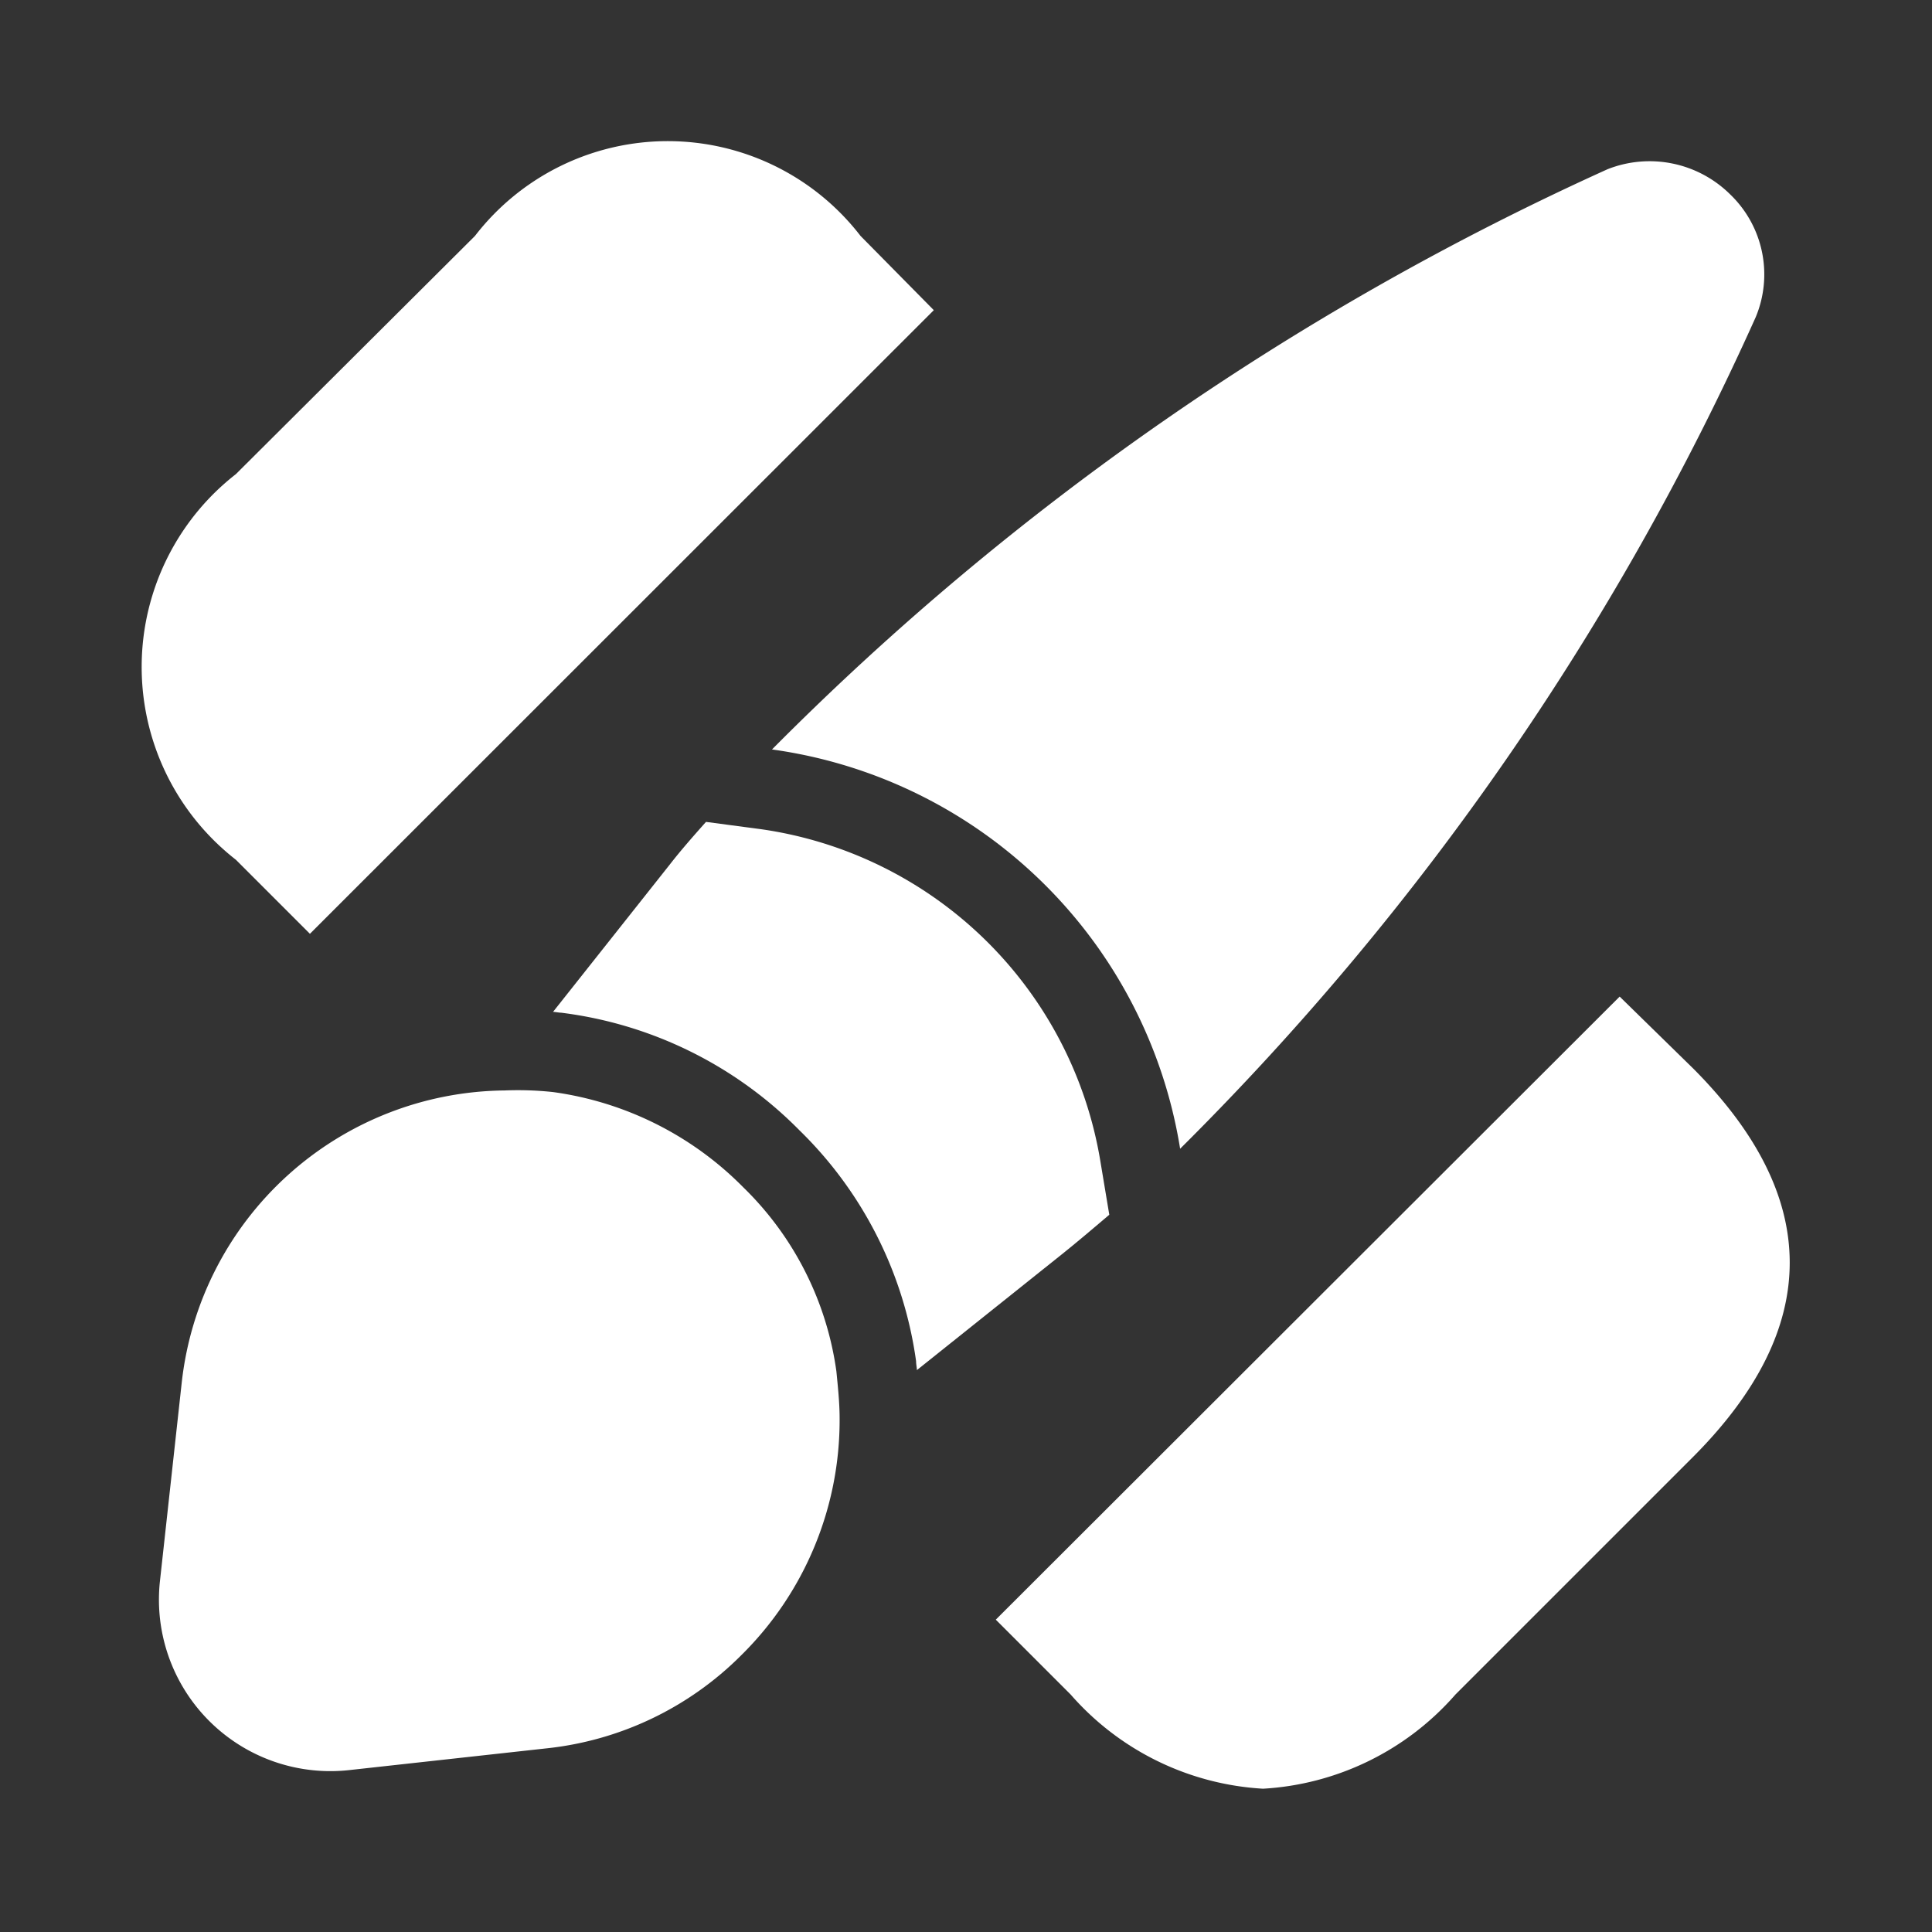
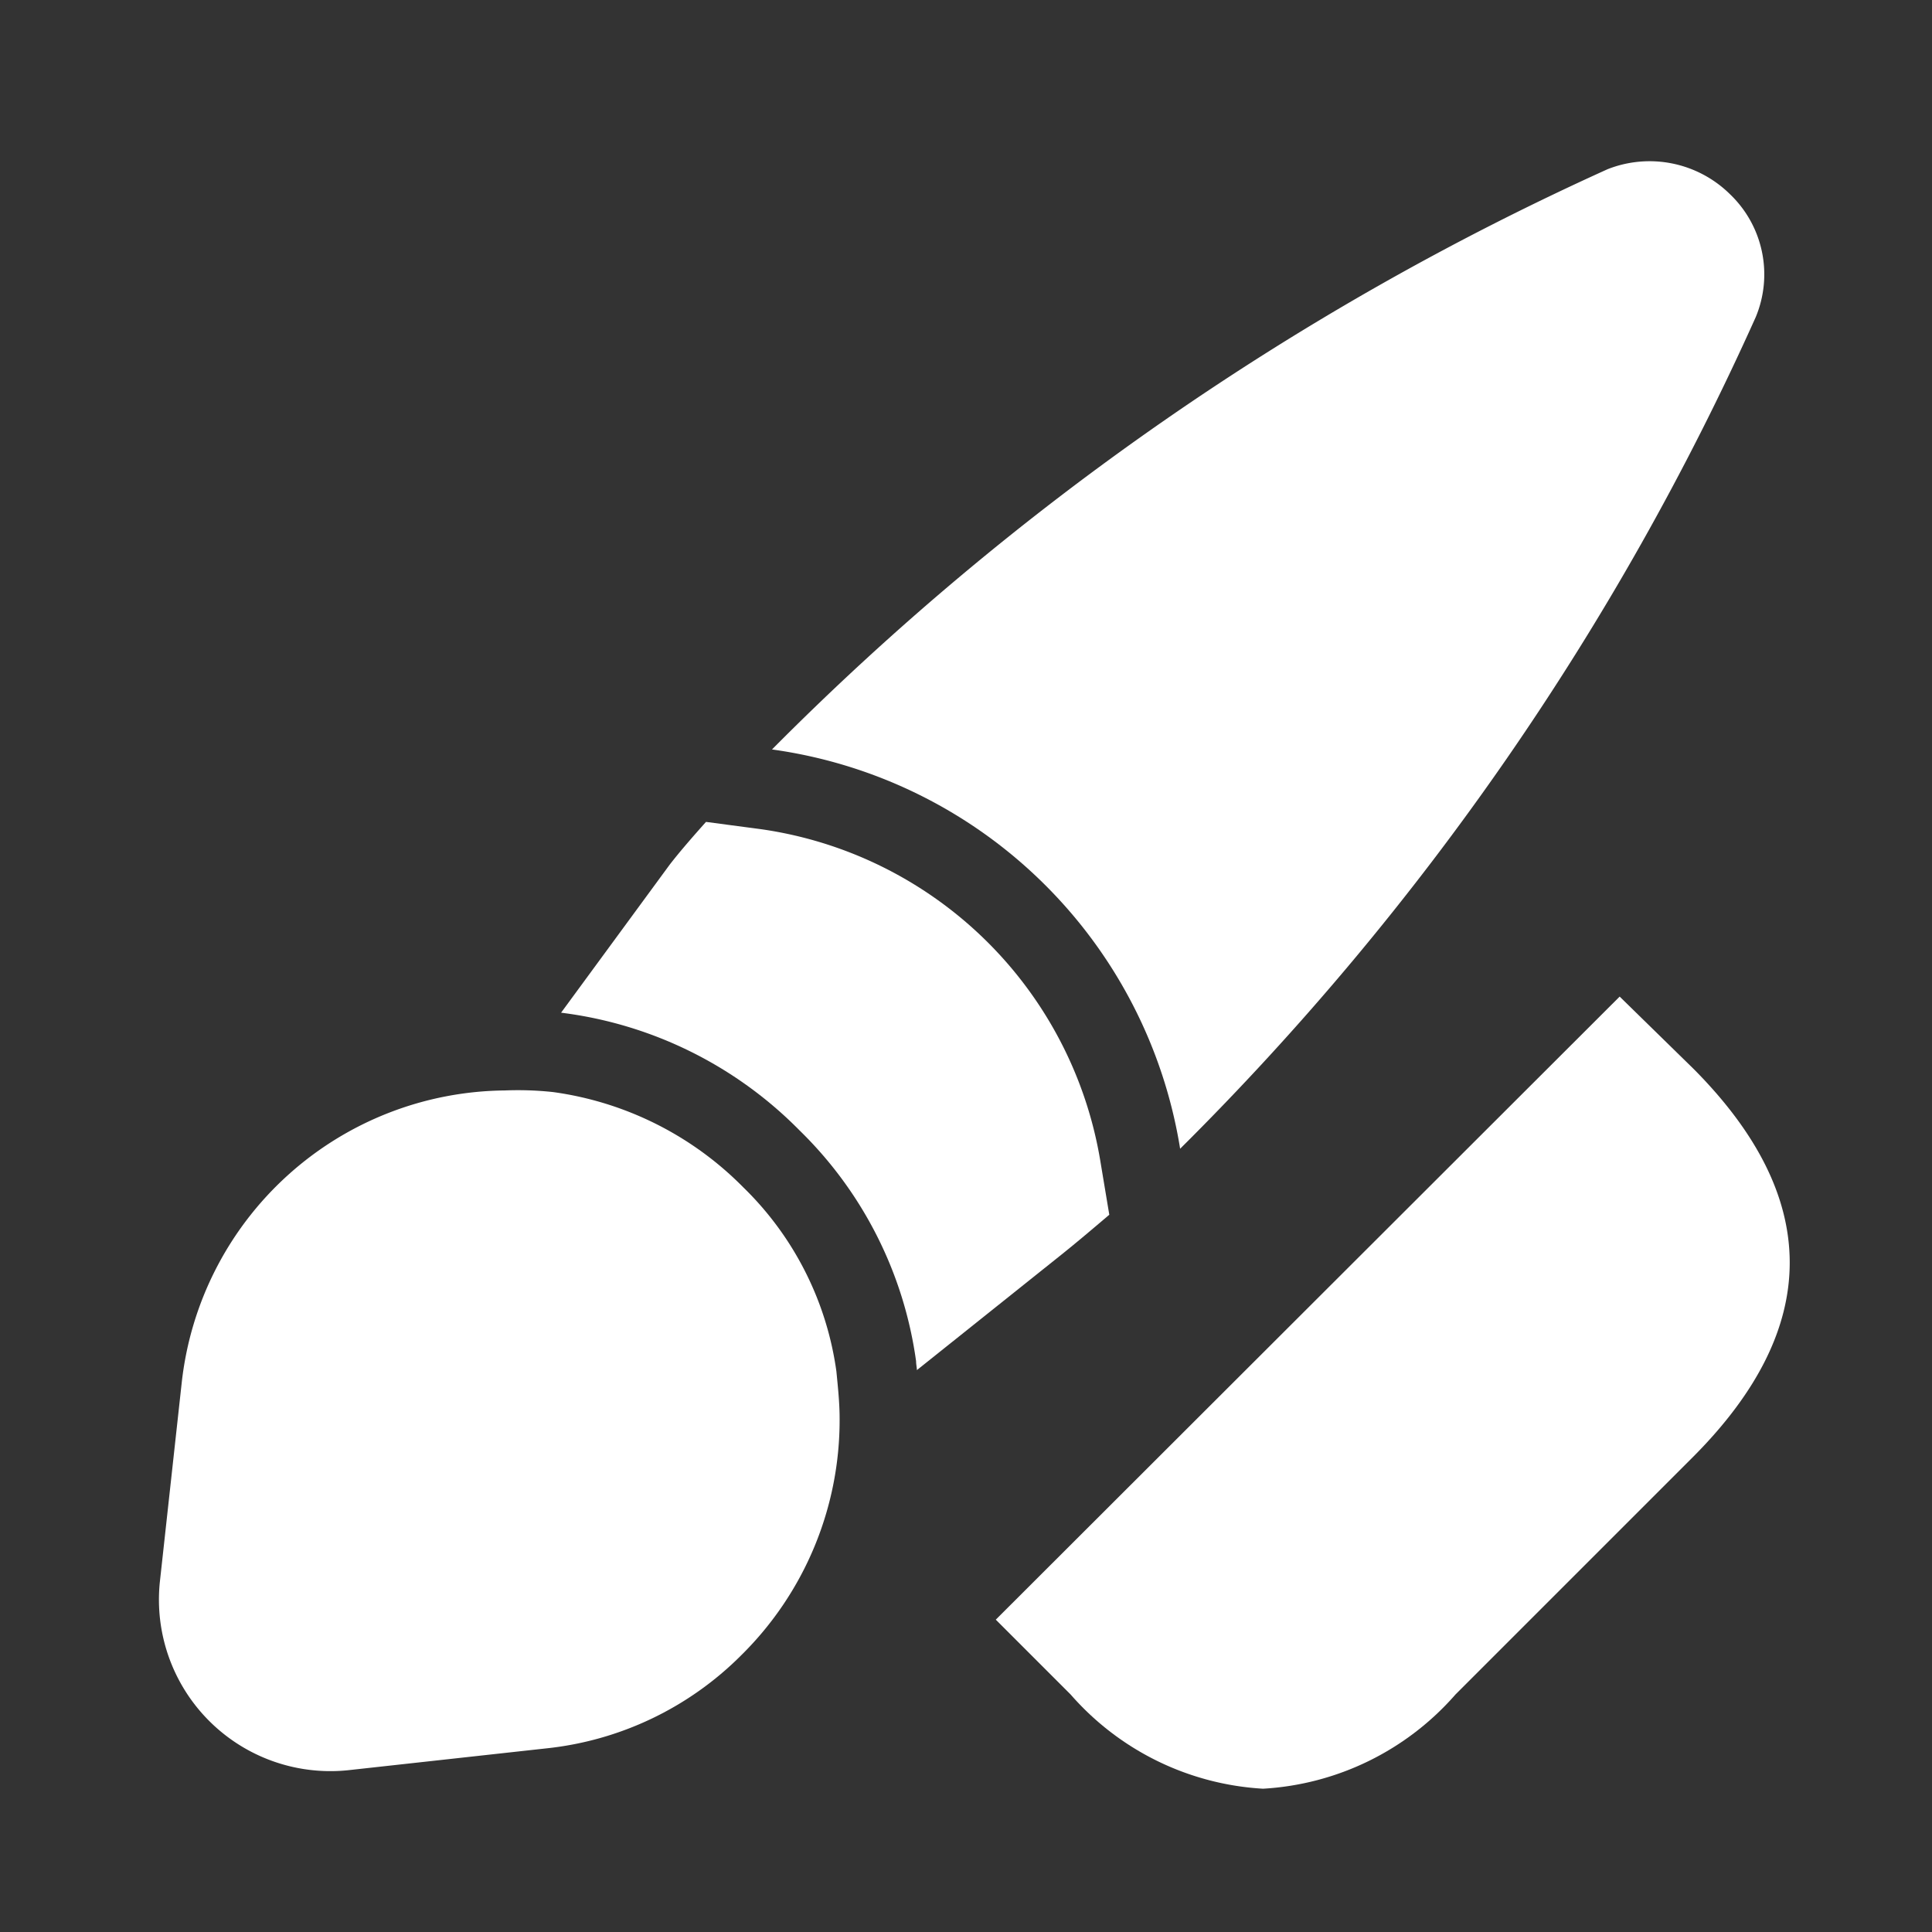
<svg xmlns="http://www.w3.org/2000/svg" width="24" height="24" viewBox="0 0 24 24">
  <rect x="0" y="0" width="24" height="24" fill="#333333" stroke="none" />
  <g id="vuesax_bold_designtools" data-name="vuesax/bold/designtools" transform="translate(-684 -188)">
    <g id="designtools">
      <path id="Vector" d="M8.67.9,7.75,0,0,7.74l.93.93A3.435,3.435,0,0,0,3.32,9.84,3.435,3.435,0,0,0,5.71,8.67L8.67,5.71C10.26,4.11,10.26,2.5,8.67.9Z" transform="translate(696.37 200.38)" fill="#fff" />
-       <path id="Vector-2" data-name="Vector" d="M8.93,1.178a3.024,3.024,0,0,0-4.79,0L1.17,4.137a3.036,3.036,0,0,0,0,4.79l.92.92L9.84,2.1Z" transform="translate(685.76 189.753)" fill="#fff" />
      <path id="Vector-3" data-name="Vector" d="M12.22,1.938a34.436,34.436,0,0,1-7.15,10.33A5.962,5.962,0,0,0,0,7.308,34.864,34.864,0,0,1,10.38.1a1.422,1.422,0,0,1,1.52.31A1.378,1.378,0,0,1,12.22,1.938Z" transform="translate(693.59 190.002)" fill="#fff" />
-       <path id="Vector-4" data-name="Vector" d="M6.91,4.88c-.2.17-.4.34-.6.5L4.52,6.81c0-.03-.01-.07-.01-.11A4.951,4.951,0,0,0,3.06,3.83,5.029,5.029,0,0,0,.1,2.37c-.03,0-.07-.01-.1-.01L1.45.53C1.59.35,1.74.18,1.9,0l.68.09A4.987,4.987,0,0,1,6.8,4.22Z" transform="translate(690.87 198.21)" fill="#fff" />
+       <path id="Vector-4" data-name="Vector" d="M6.91,4.88c-.2.17-.4.34-.6.5L4.52,6.81c0-.03-.01-.07-.01-.11A4.951,4.951,0,0,0,3.06,3.83,5.029,5.029,0,0,0,.1,2.37L1.45.53C1.59.35,1.74.18,1.9,0l.68.09A4.987,4.987,0,0,1,6.8,4.22Z" transform="translate(690.87 198.21)" fill="#fff" />
      <path id="Vector-5" data-name="Vector" d="M8.453,4.074a4.1,4.1,0,0,1-1.22,2.94A4.014,4.014,0,0,1,4.8,8.174l-2.45.27a2.13,2.13,0,0,1-2.34-2.35l.27-2.46A4.077,4.077,0,0,1,4.293,0a4.056,4.056,0,0,1,.6.02A4.1,4.1,0,0,1,7.253,1.2a3.945,3.945,0,0,1,1.16,2.29C8.433,3.694,8.453,3.884,8.453,4.074Z" transform="translate(685.977 201.546)" fill="#fff" />
-       <path id="Vector-6" data-name="Vector" d="M0,0H24V24H0Z" transform="translate(684 188)" fill="none" opacity="0" />
    </g>
  </g>
</svg>